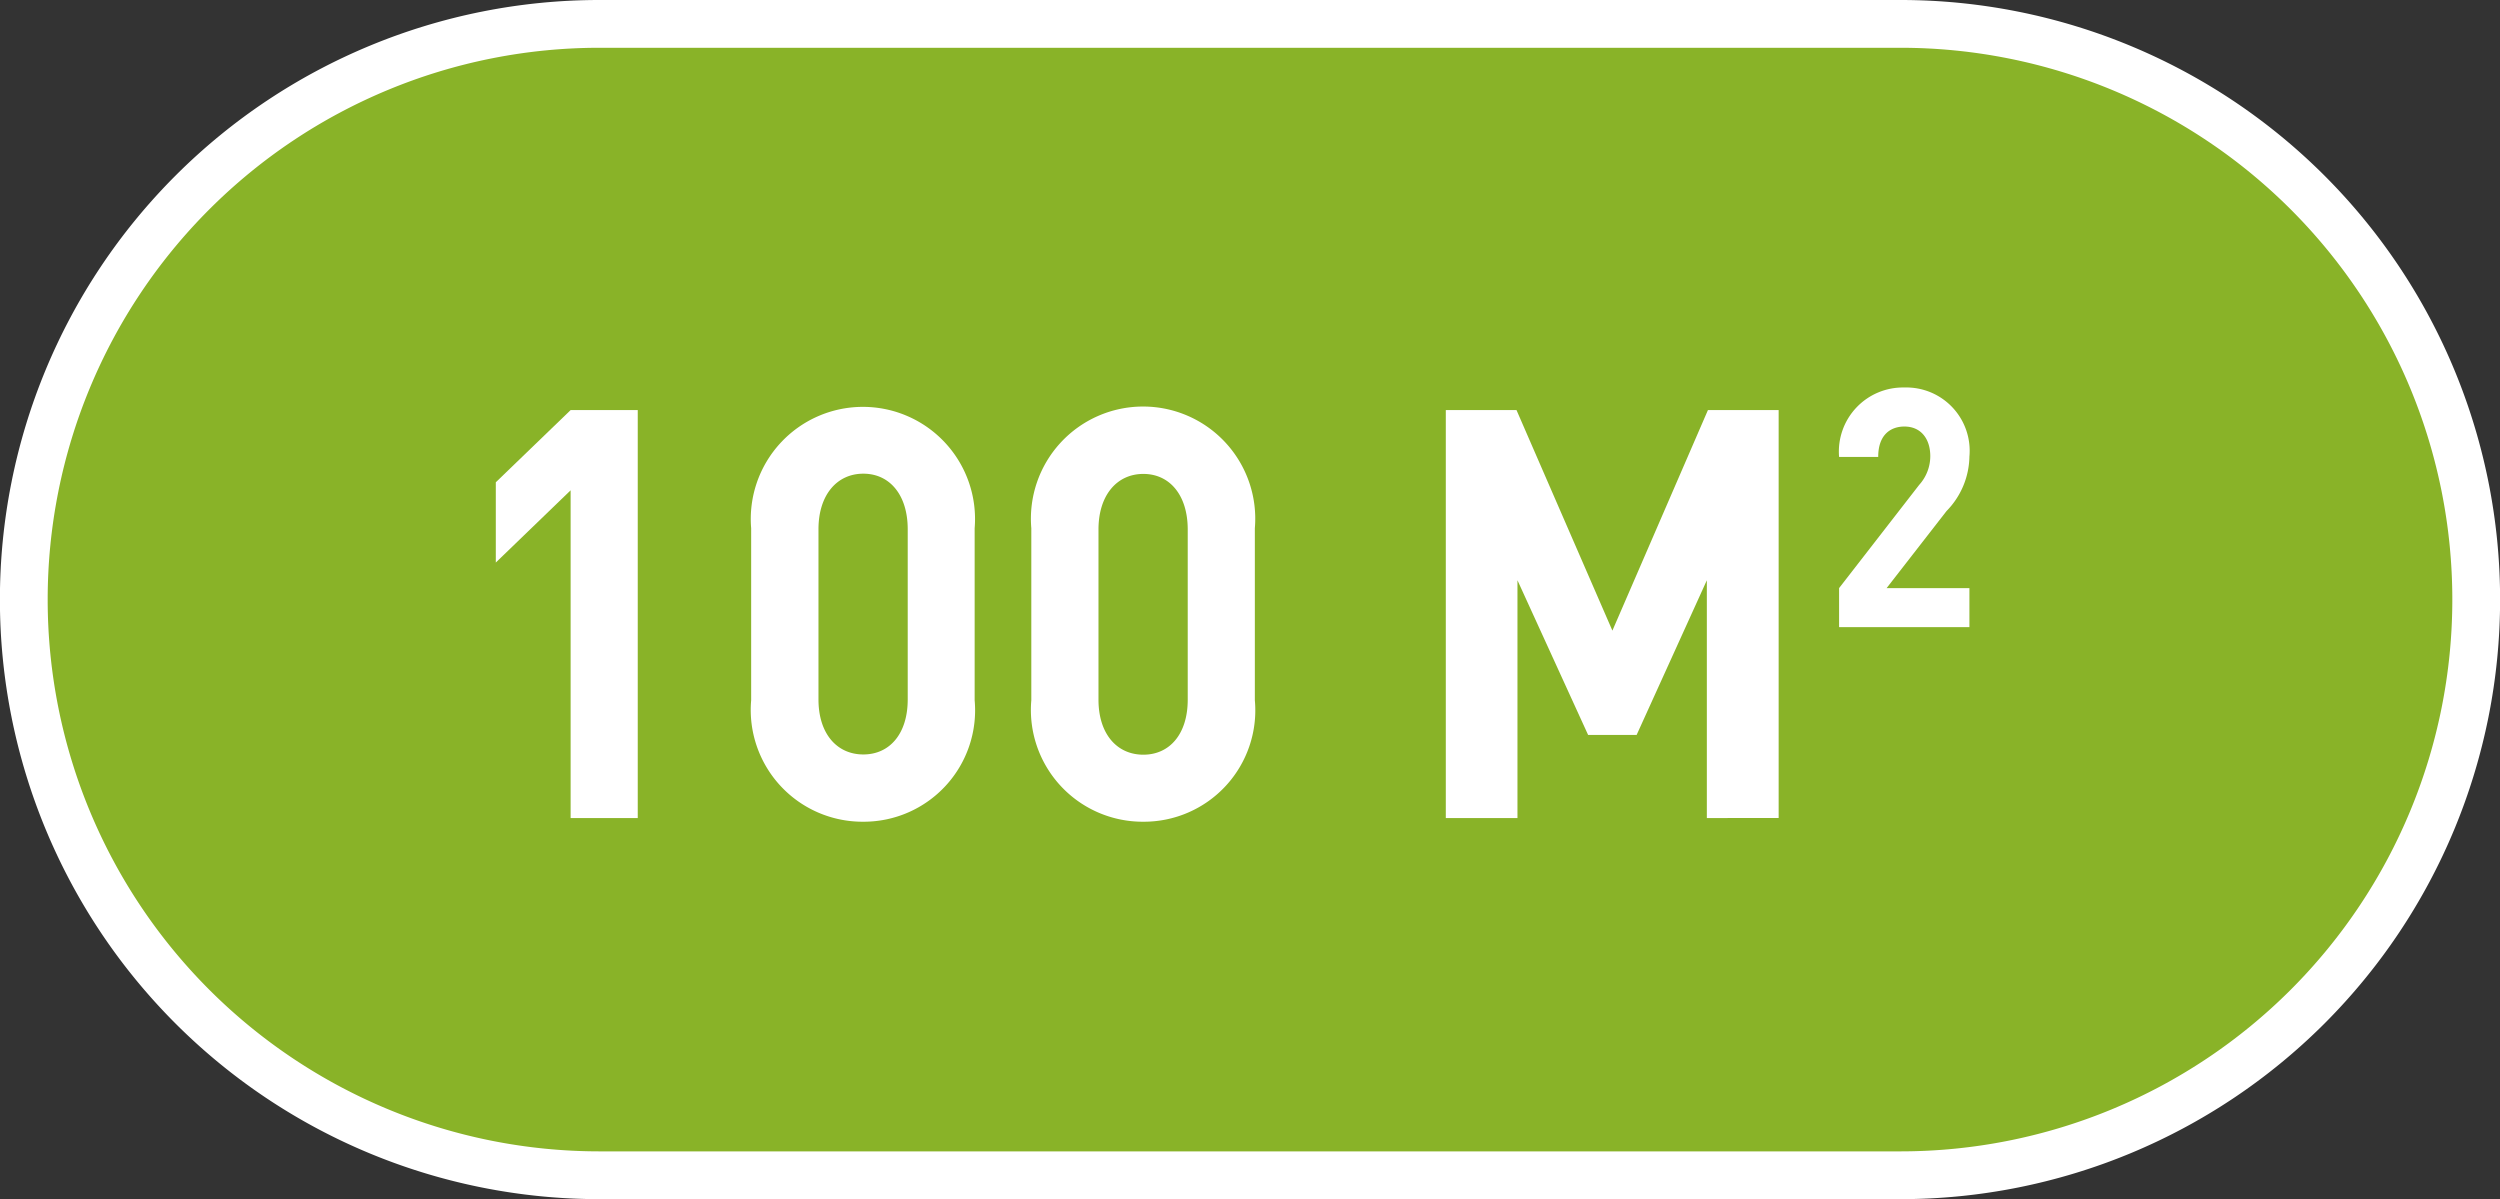
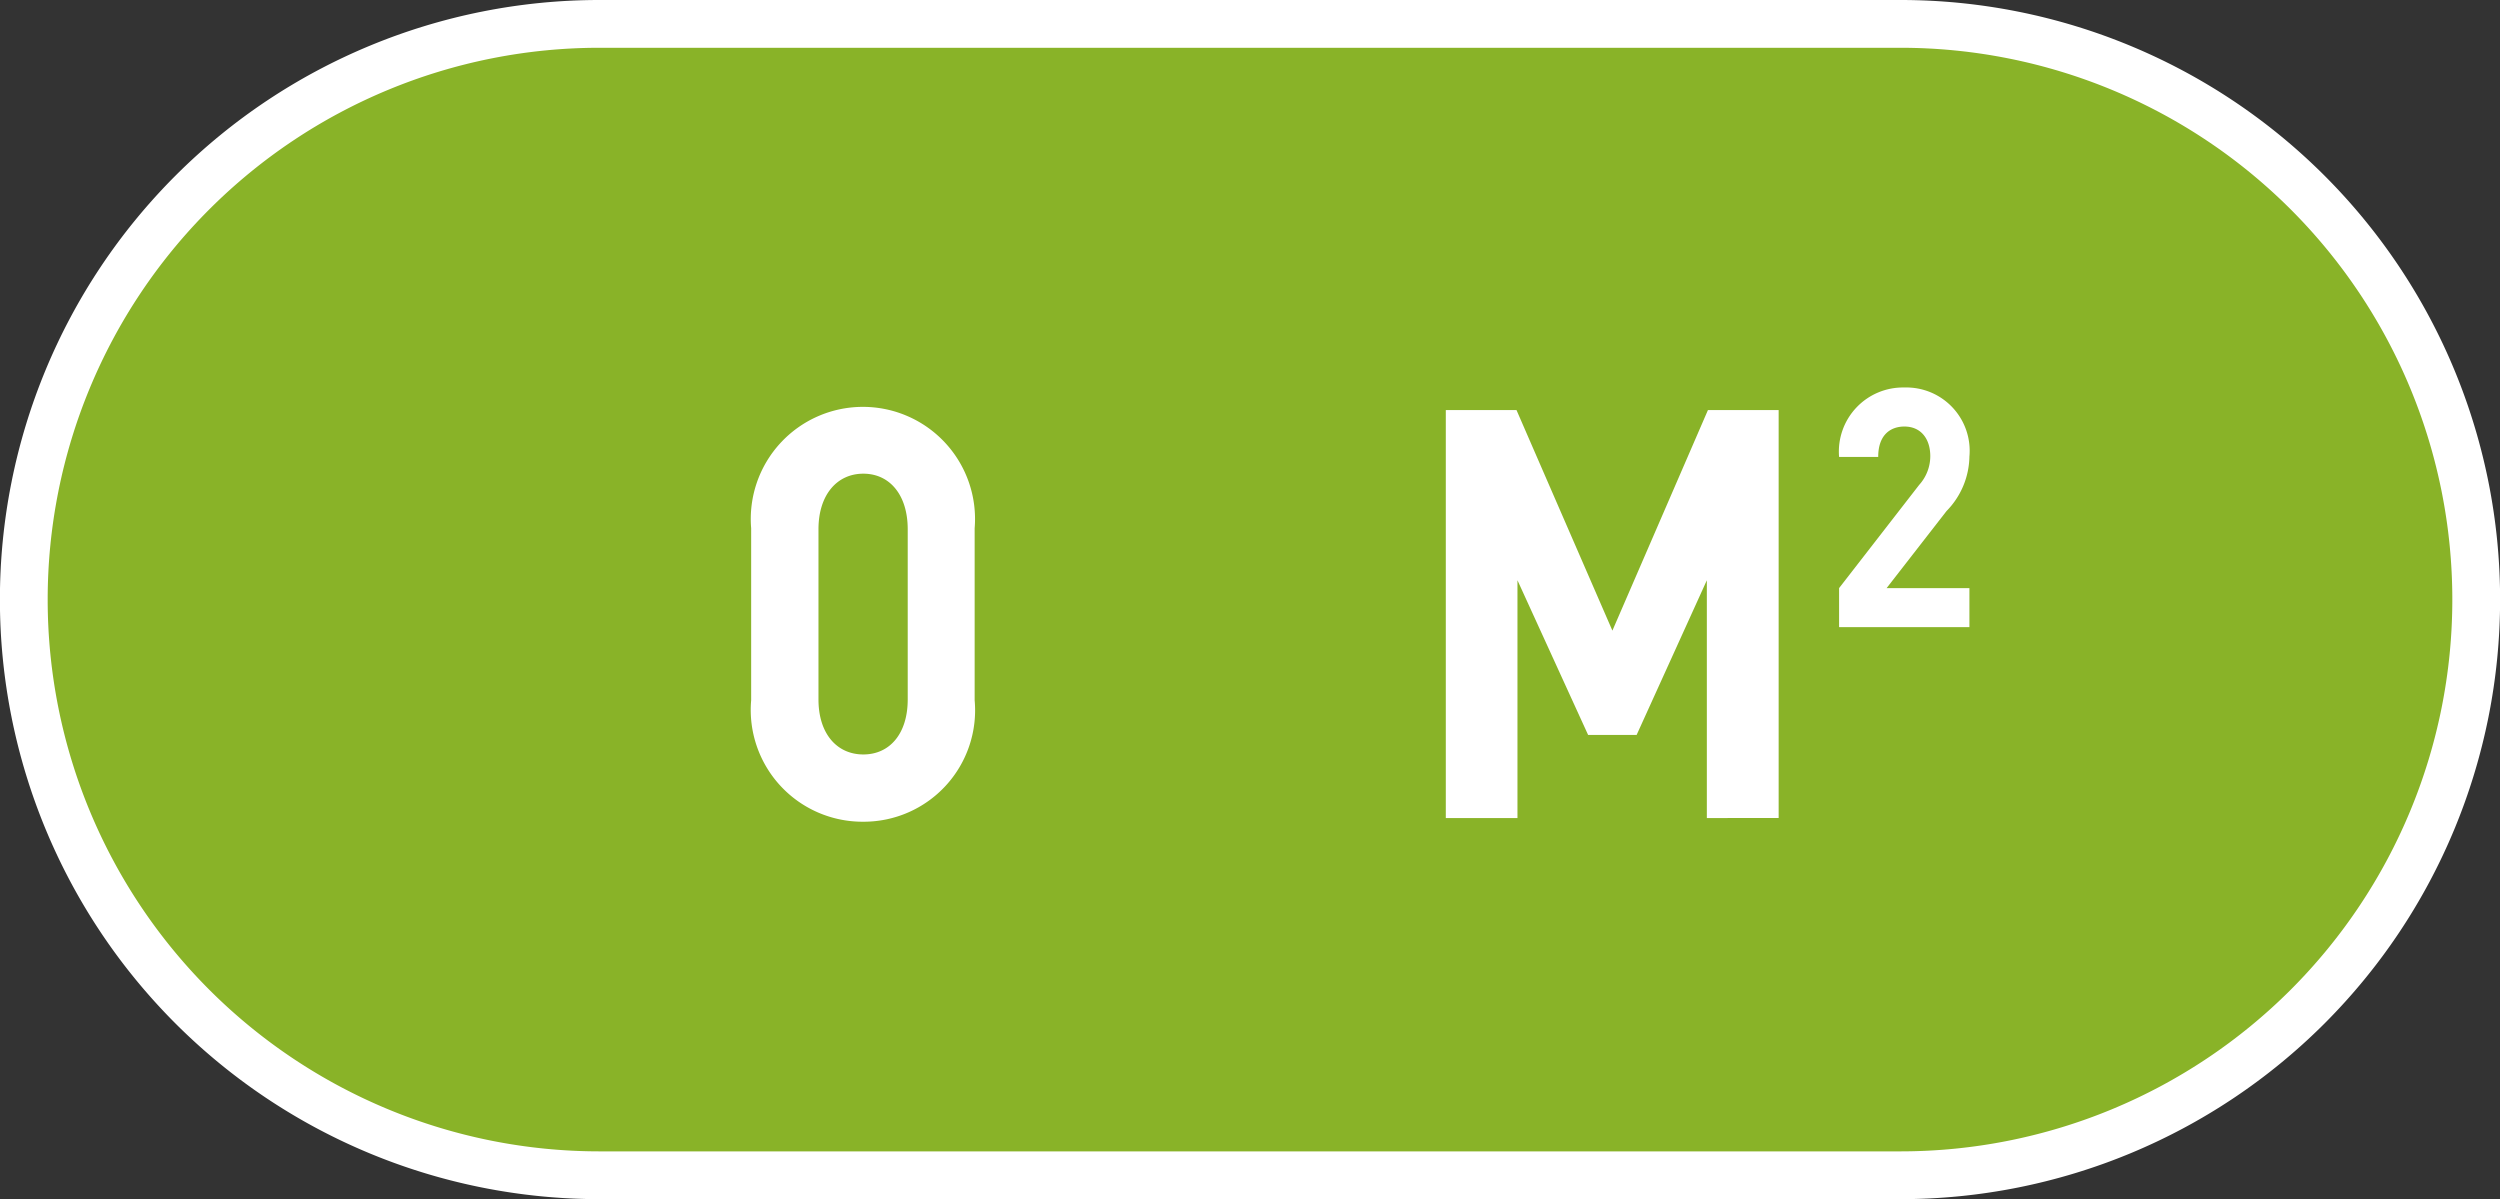
<svg xmlns="http://www.w3.org/2000/svg" id="Calque_1" data-name="Calque 1" viewBox="0 0 52.329 25.097">
  <rect x="0" y="0" width="52.329" height="25.097" fill="#333333" stroke="none" />
  <defs>
    <style>
      .cls-1 {
        fill: #89b328;
        stroke: #fff;
        stroke-miterlimit: 10;
      }

      .cls-2 {
        fill: #fff;
      }
    </style>
  </defs>
  <title>0b5ca97c-940c-4f4f-8433-15fceb50c87d</title>
  <path class="cls-1" d="M12.548,24.6a12.048,12.048,0,0,1,0-24.1H39.781a12.048,12.048,0,0,1,0,24.1Z" />
  <g>
-     <path class="cls-2" d="M11.944,17.123v-6.86l-1.566,1.512v-1.68l1.566-1.511h1.405v8.539Z" />
    <path class="cls-2" d="M18.068,17.2a2.34,2.34,0,0,1-2.345-2.543v-3.6a2.347,2.347,0,1,1,4.678,0v3.6A2.332,2.332,0,0,1,18.068,17.2ZM19,11.078c0-.72-.378-1.163-.929-1.163s-.939.443-.939,1.163v3.563c0,.72.389,1.151.939,1.151S19,15.36,19,14.641Z" />
-     <path class="cls-2" d="M23.932,17.2a2.34,2.34,0,0,1-2.345-2.543v-3.6a2.348,2.348,0,1,1,4.679,0v3.6A2.332,2.332,0,0,1,23.932,17.2Zm.929-6.117c0-.72-.378-1.163-.929-1.163s-.939.443-.939,1.163v3.563c0,.72.389,1.151.939,1.151s.929-.432.929-1.151Z" />
    <path class="cls-2" d="M35.727,17.123V12.146l-1.47,3.238H33.242l-1.479-3.238v4.978h-1.5V8.584h1.48L33.75,13.2l2-4.617h1.48v8.539Z" />
    <path class="cls-2" d="M38.495,13.127V12.31l1.676-2.16a.9.9,0,0,0,.233-.6c0-.37-.2-.622-.542-.622-.271,0-.548.154-.548.636h-.819a1.342,1.342,0,0,1,1.367-1.453,1.326,1.326,0,0,1,1.361,1.446,1.665,1.665,0,0,1-.479,1.14L39.49,12.31h1.733v.817Z" />
  </g>
</svg>